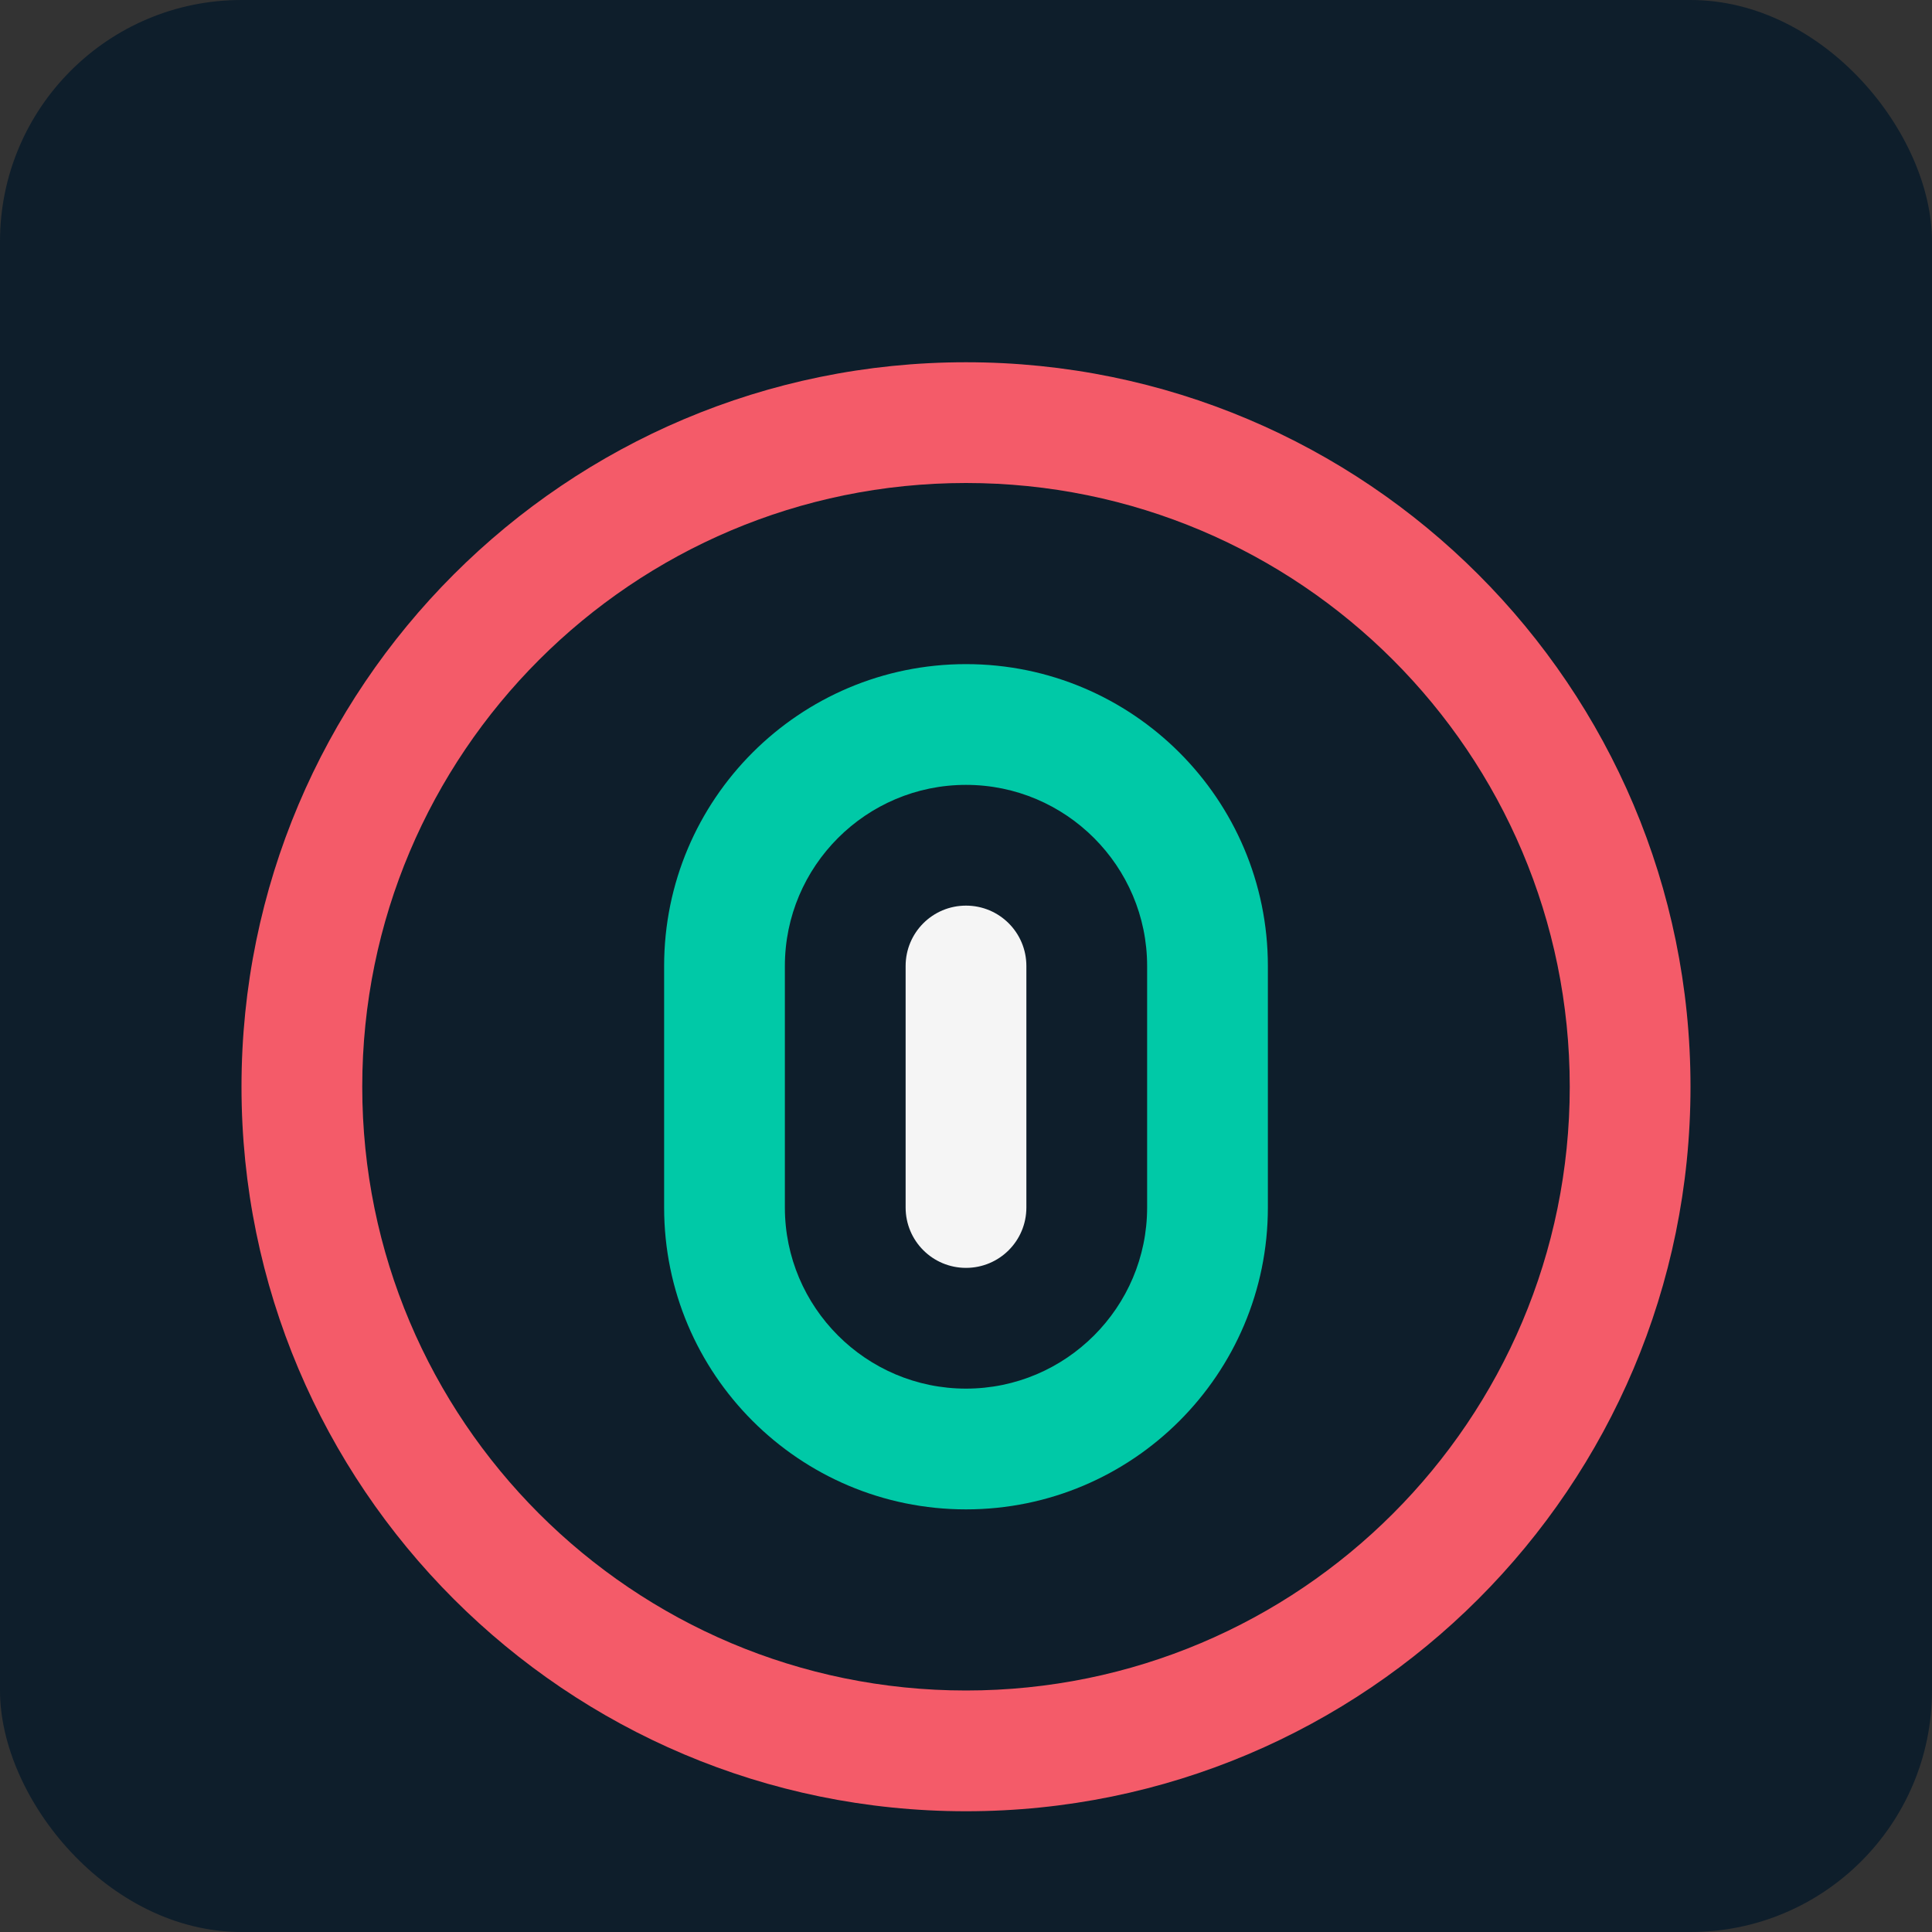
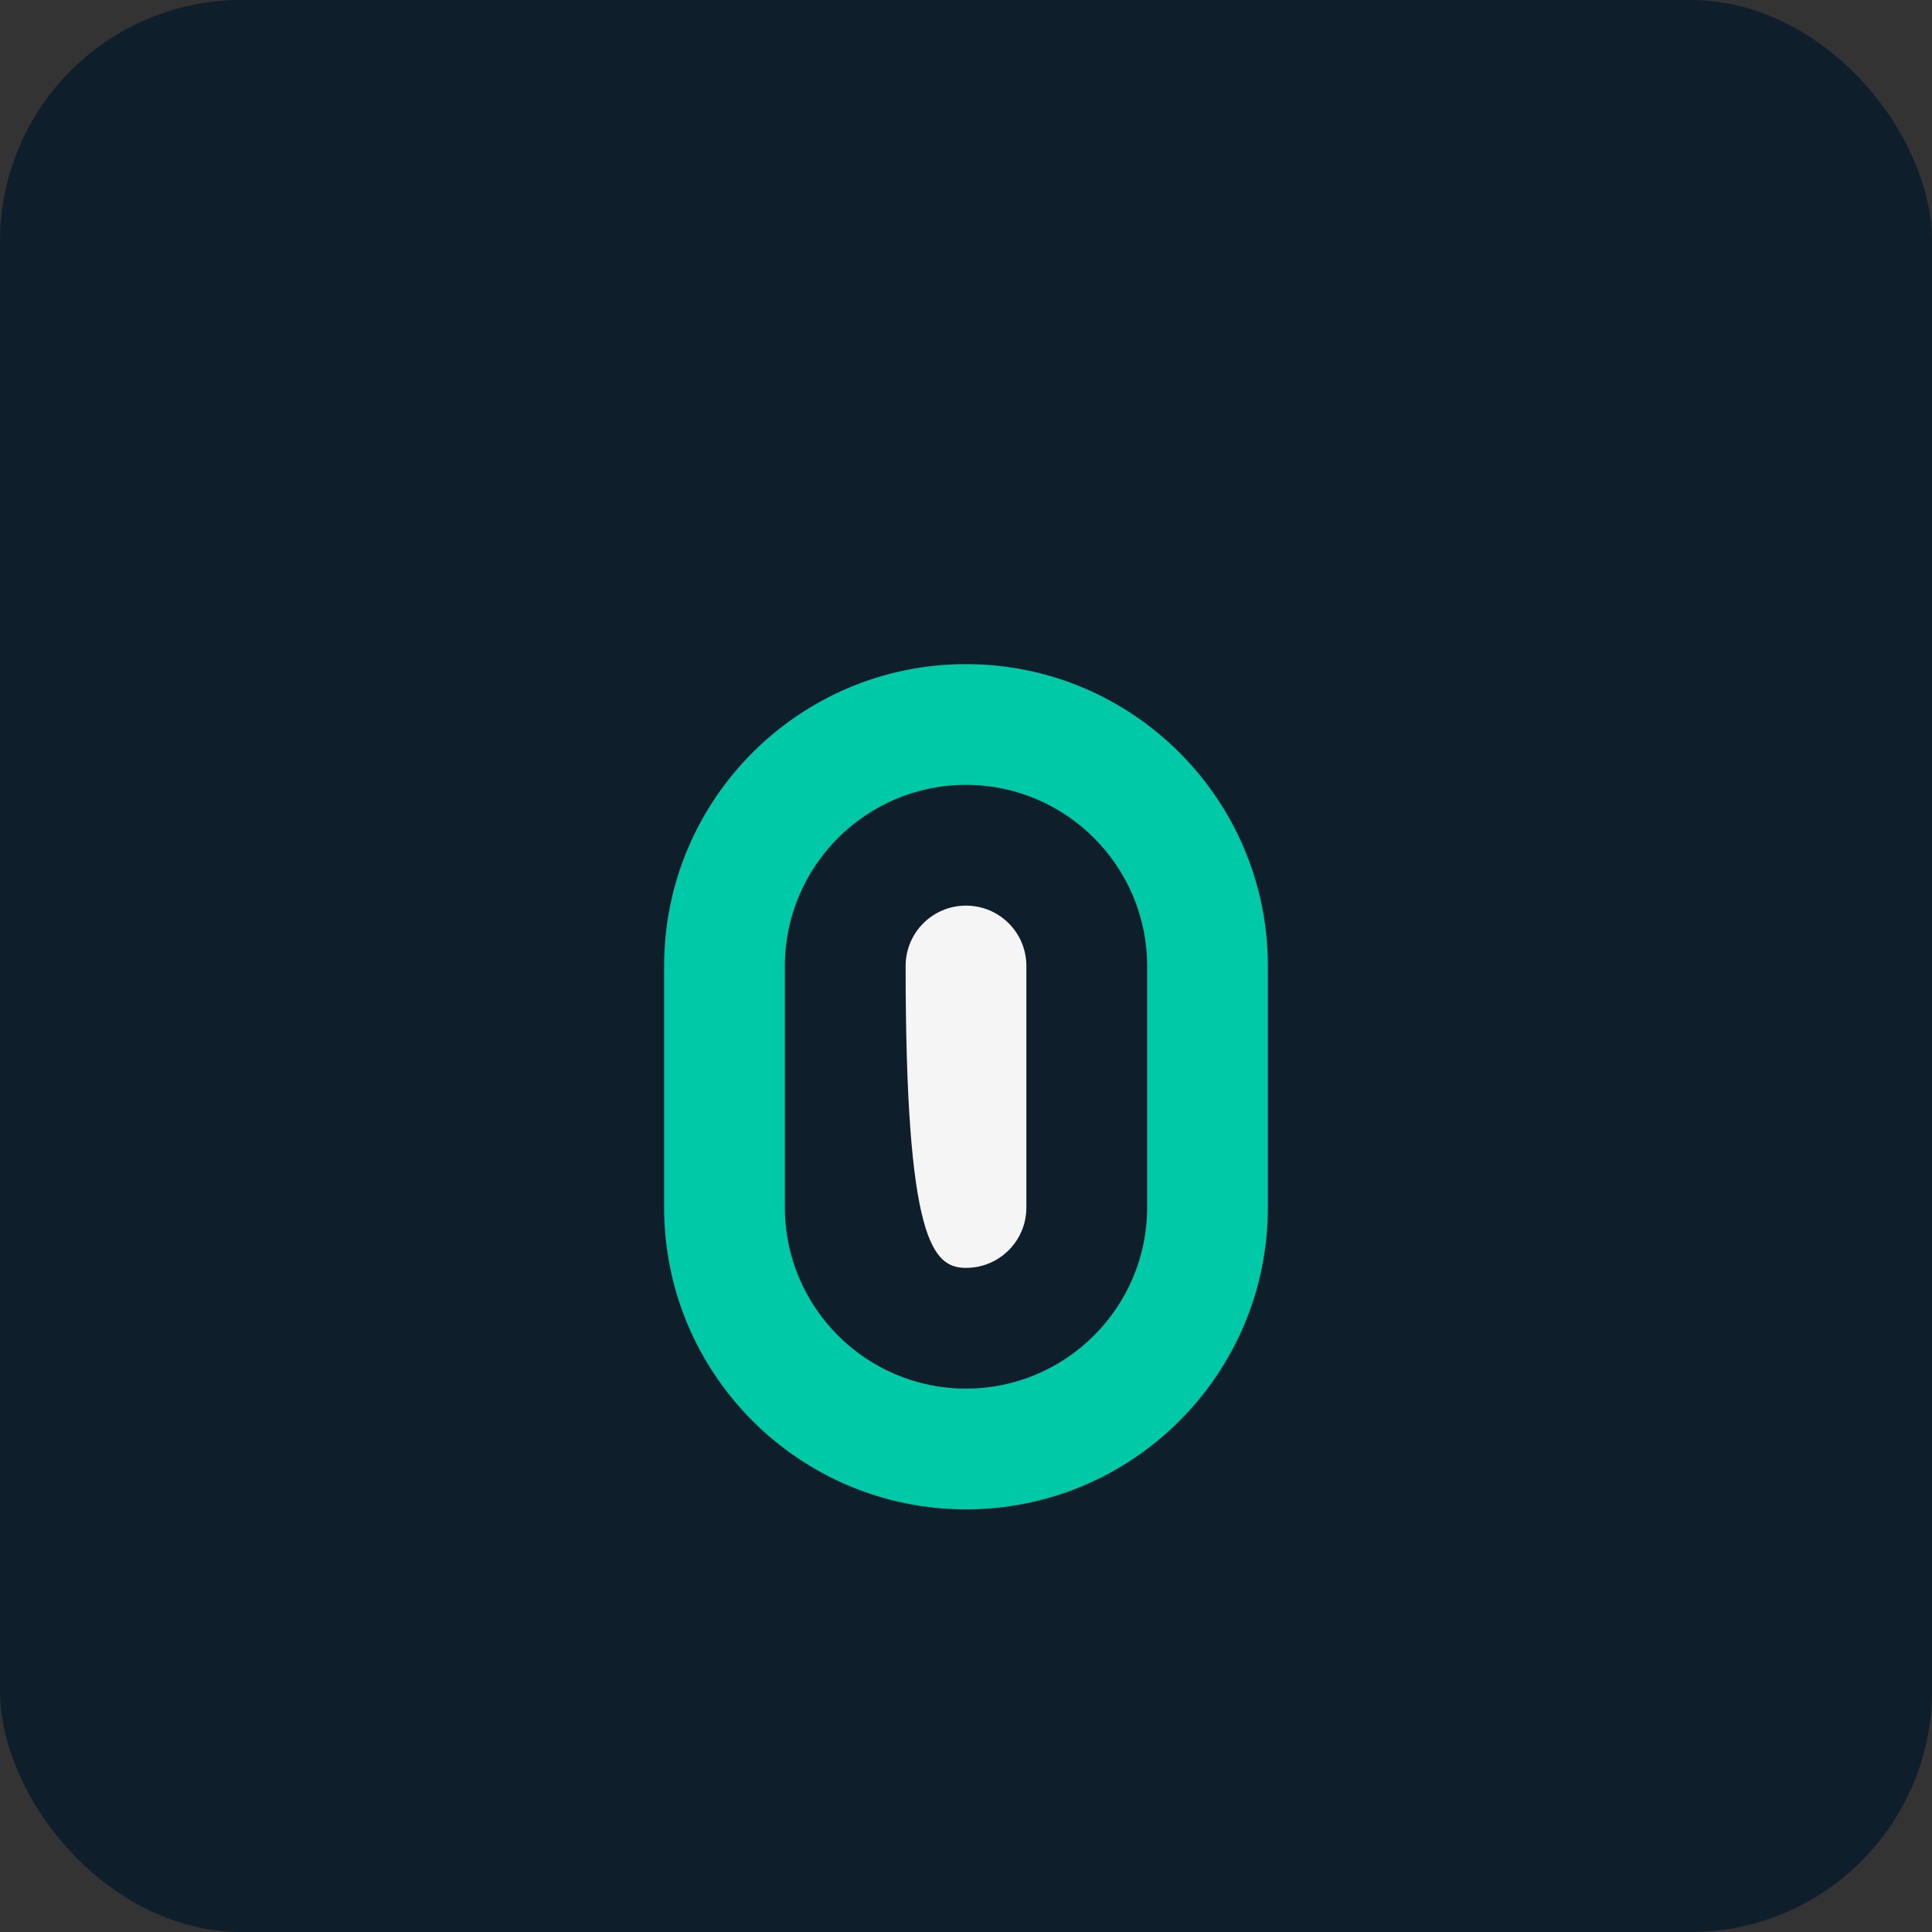
<svg xmlns="http://www.w3.org/2000/svg" width="32" height="32" viewBox="0 0 32 32" fill="none">
  <rect x="0" y="0" width="32" height="32" fill="#333333" stroke="none" />
  <rect width="32" height="32" rx="4" fill="#0E1E2B" />
-   <path d="M16 6C9.373 6 4 11.373 4 18C4 24.627 9.373 30 16 30C22.627 30 28 24.627 28 18C28 11.373 22.627 6 16 6ZM16 28C10.477 28 6 23.523 6 18C6 12.477 10.477 8 16 8C21.523 8 26 12.477 26 18C26 23.523 21.523 28 16 28Z" fill="#F45B69" />
  <path d="M16 11C13.24 11 11 13.24 11 16V20C11 22.76 13.24 25 16 25C18.76 25 21 22.76 21 20V16C21 13.24 18.76 11 16 11ZM19 20C19 21.654 17.654 23 16 23C14.346 23 13 21.654 13 20V16C13 14.346 14.346 13 16 13C17.654 13 19 14.346 19 16V20Z" fill="#00C9A7" />
-   <path d="M16 15C15.447 15 15 15.447 15 16V20C15 20.553 15.447 21 16 21C16.553 21 17 20.553 17 20V16C17 15.447 16.553 15 16 15Z" fill="#F5F5F5" />
+   <path d="M16 15C15.447 15 15 15.447 15 16C15 20.553 15.447 21 16 21C16.553 21 17 20.553 17 20V16C17 15.447 16.553 15 16 15Z" fill="#F5F5F5" />
</svg>